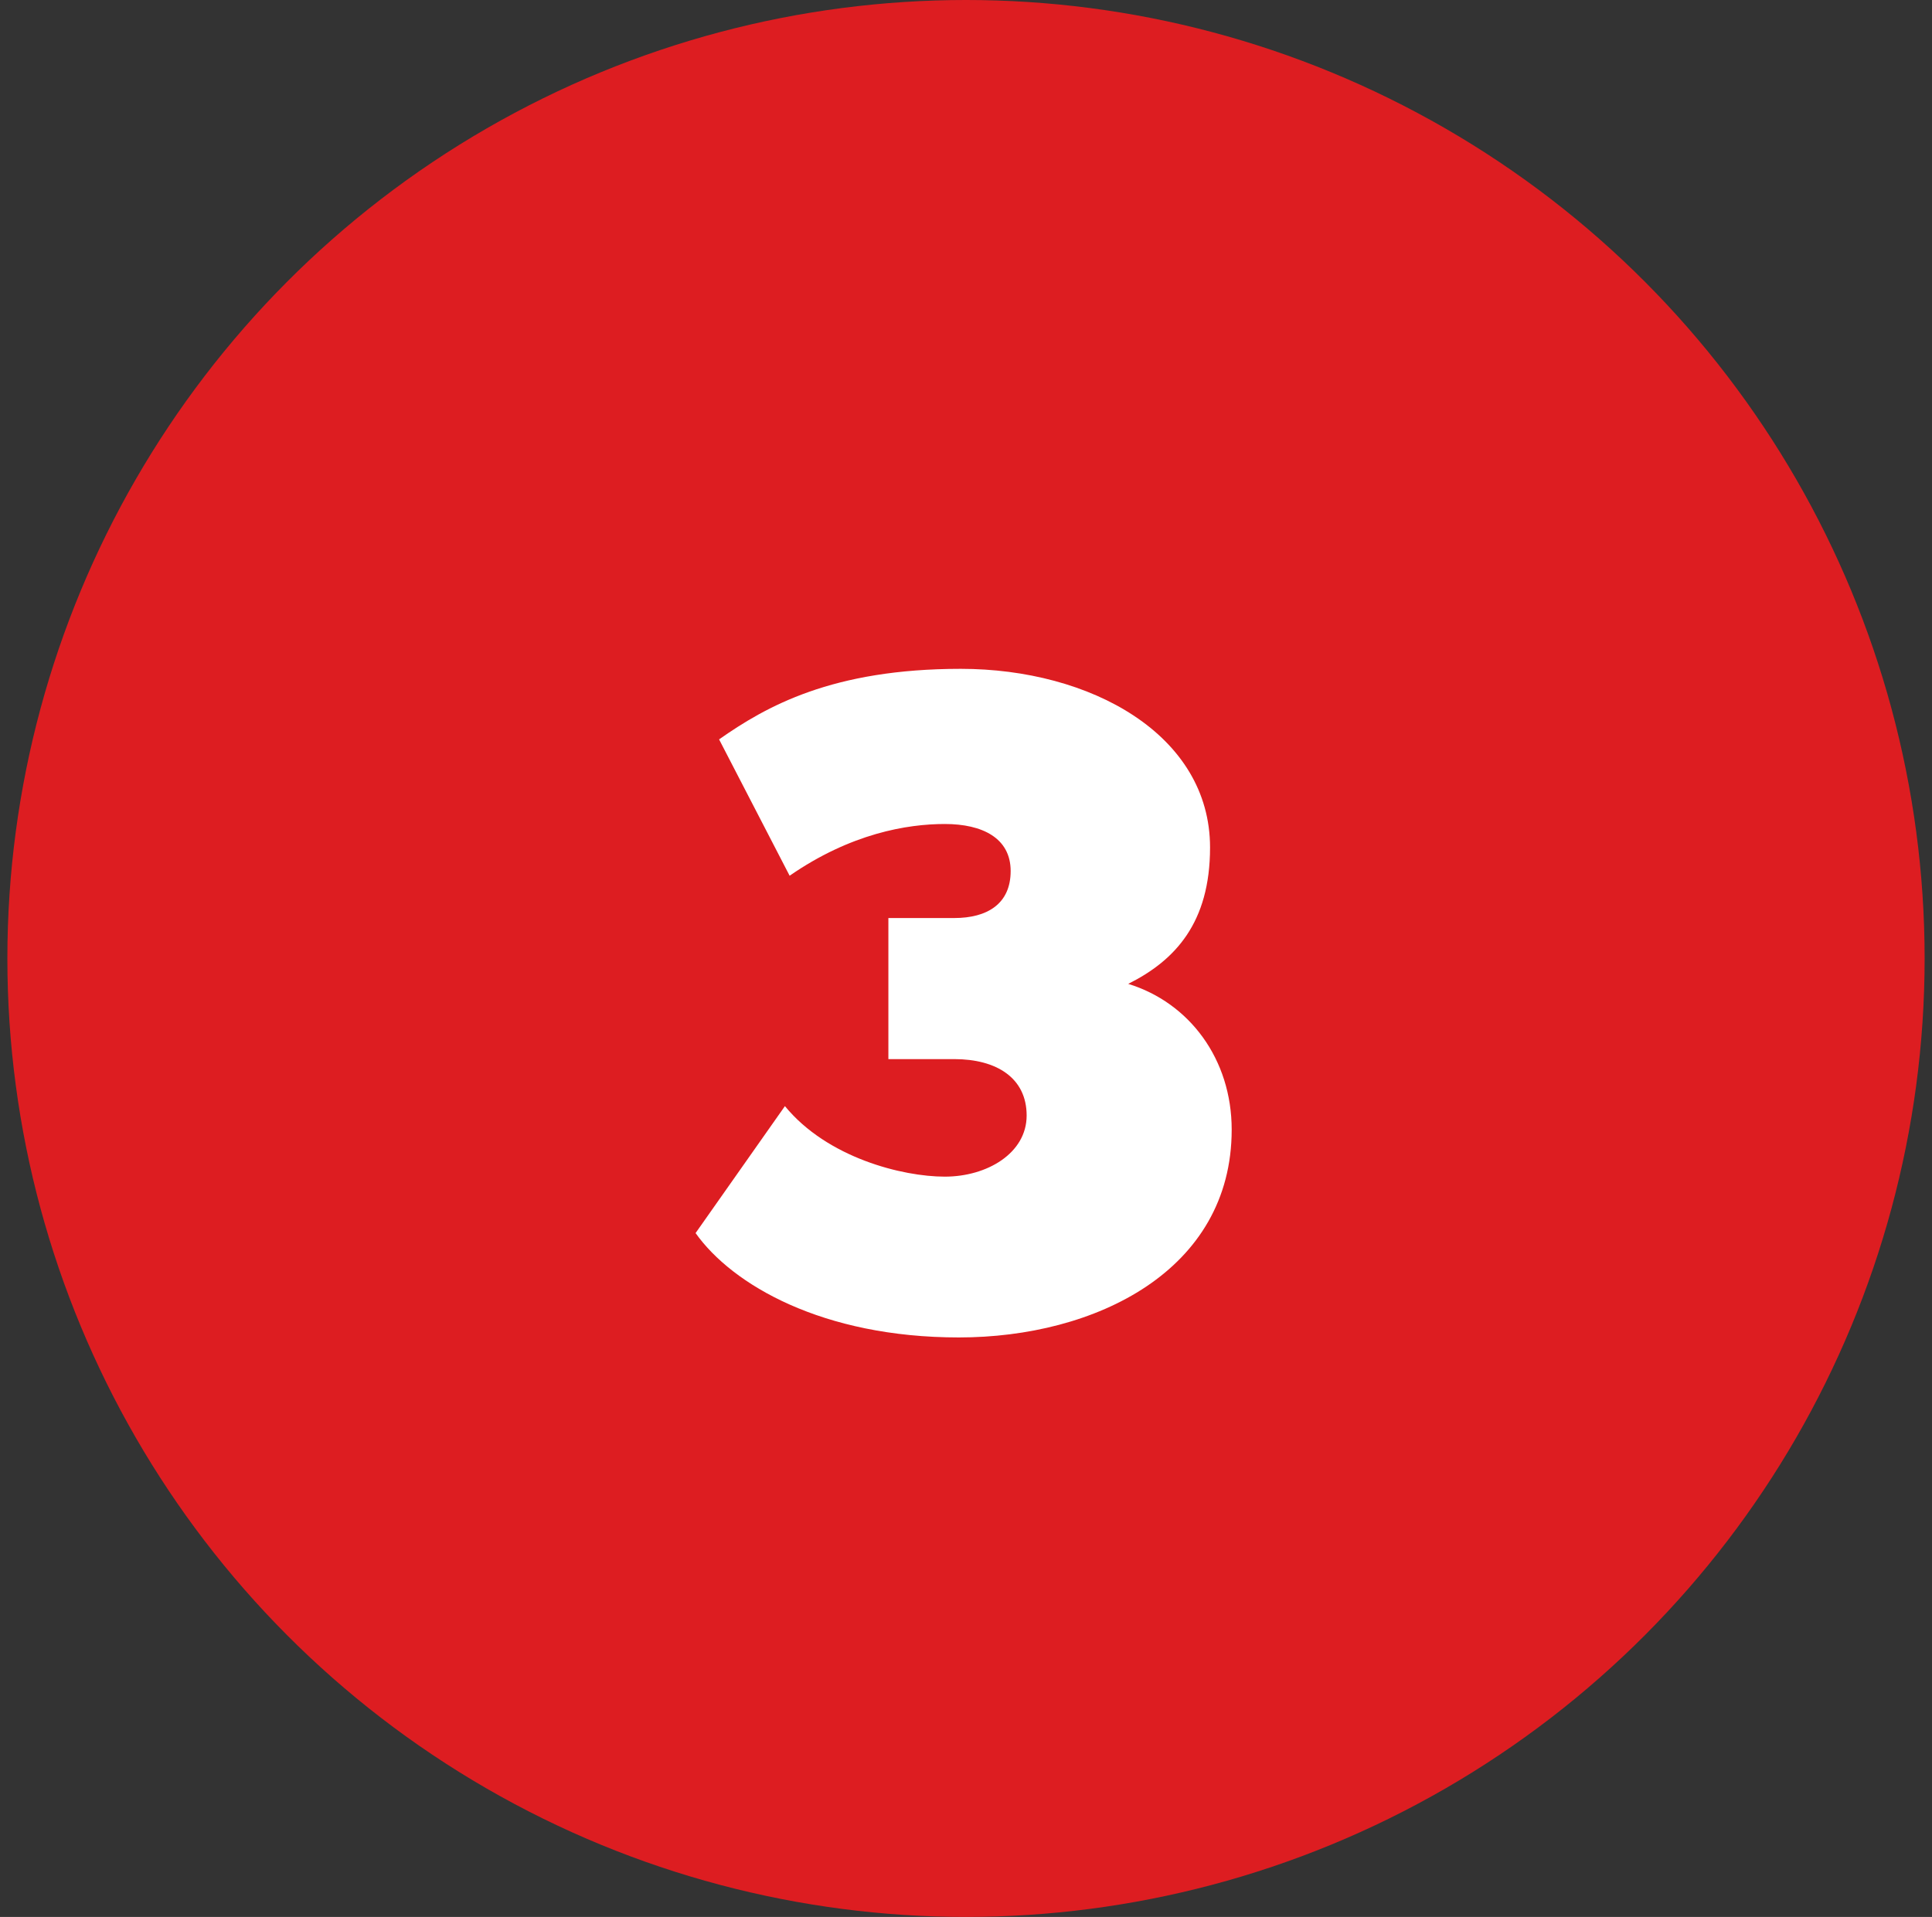
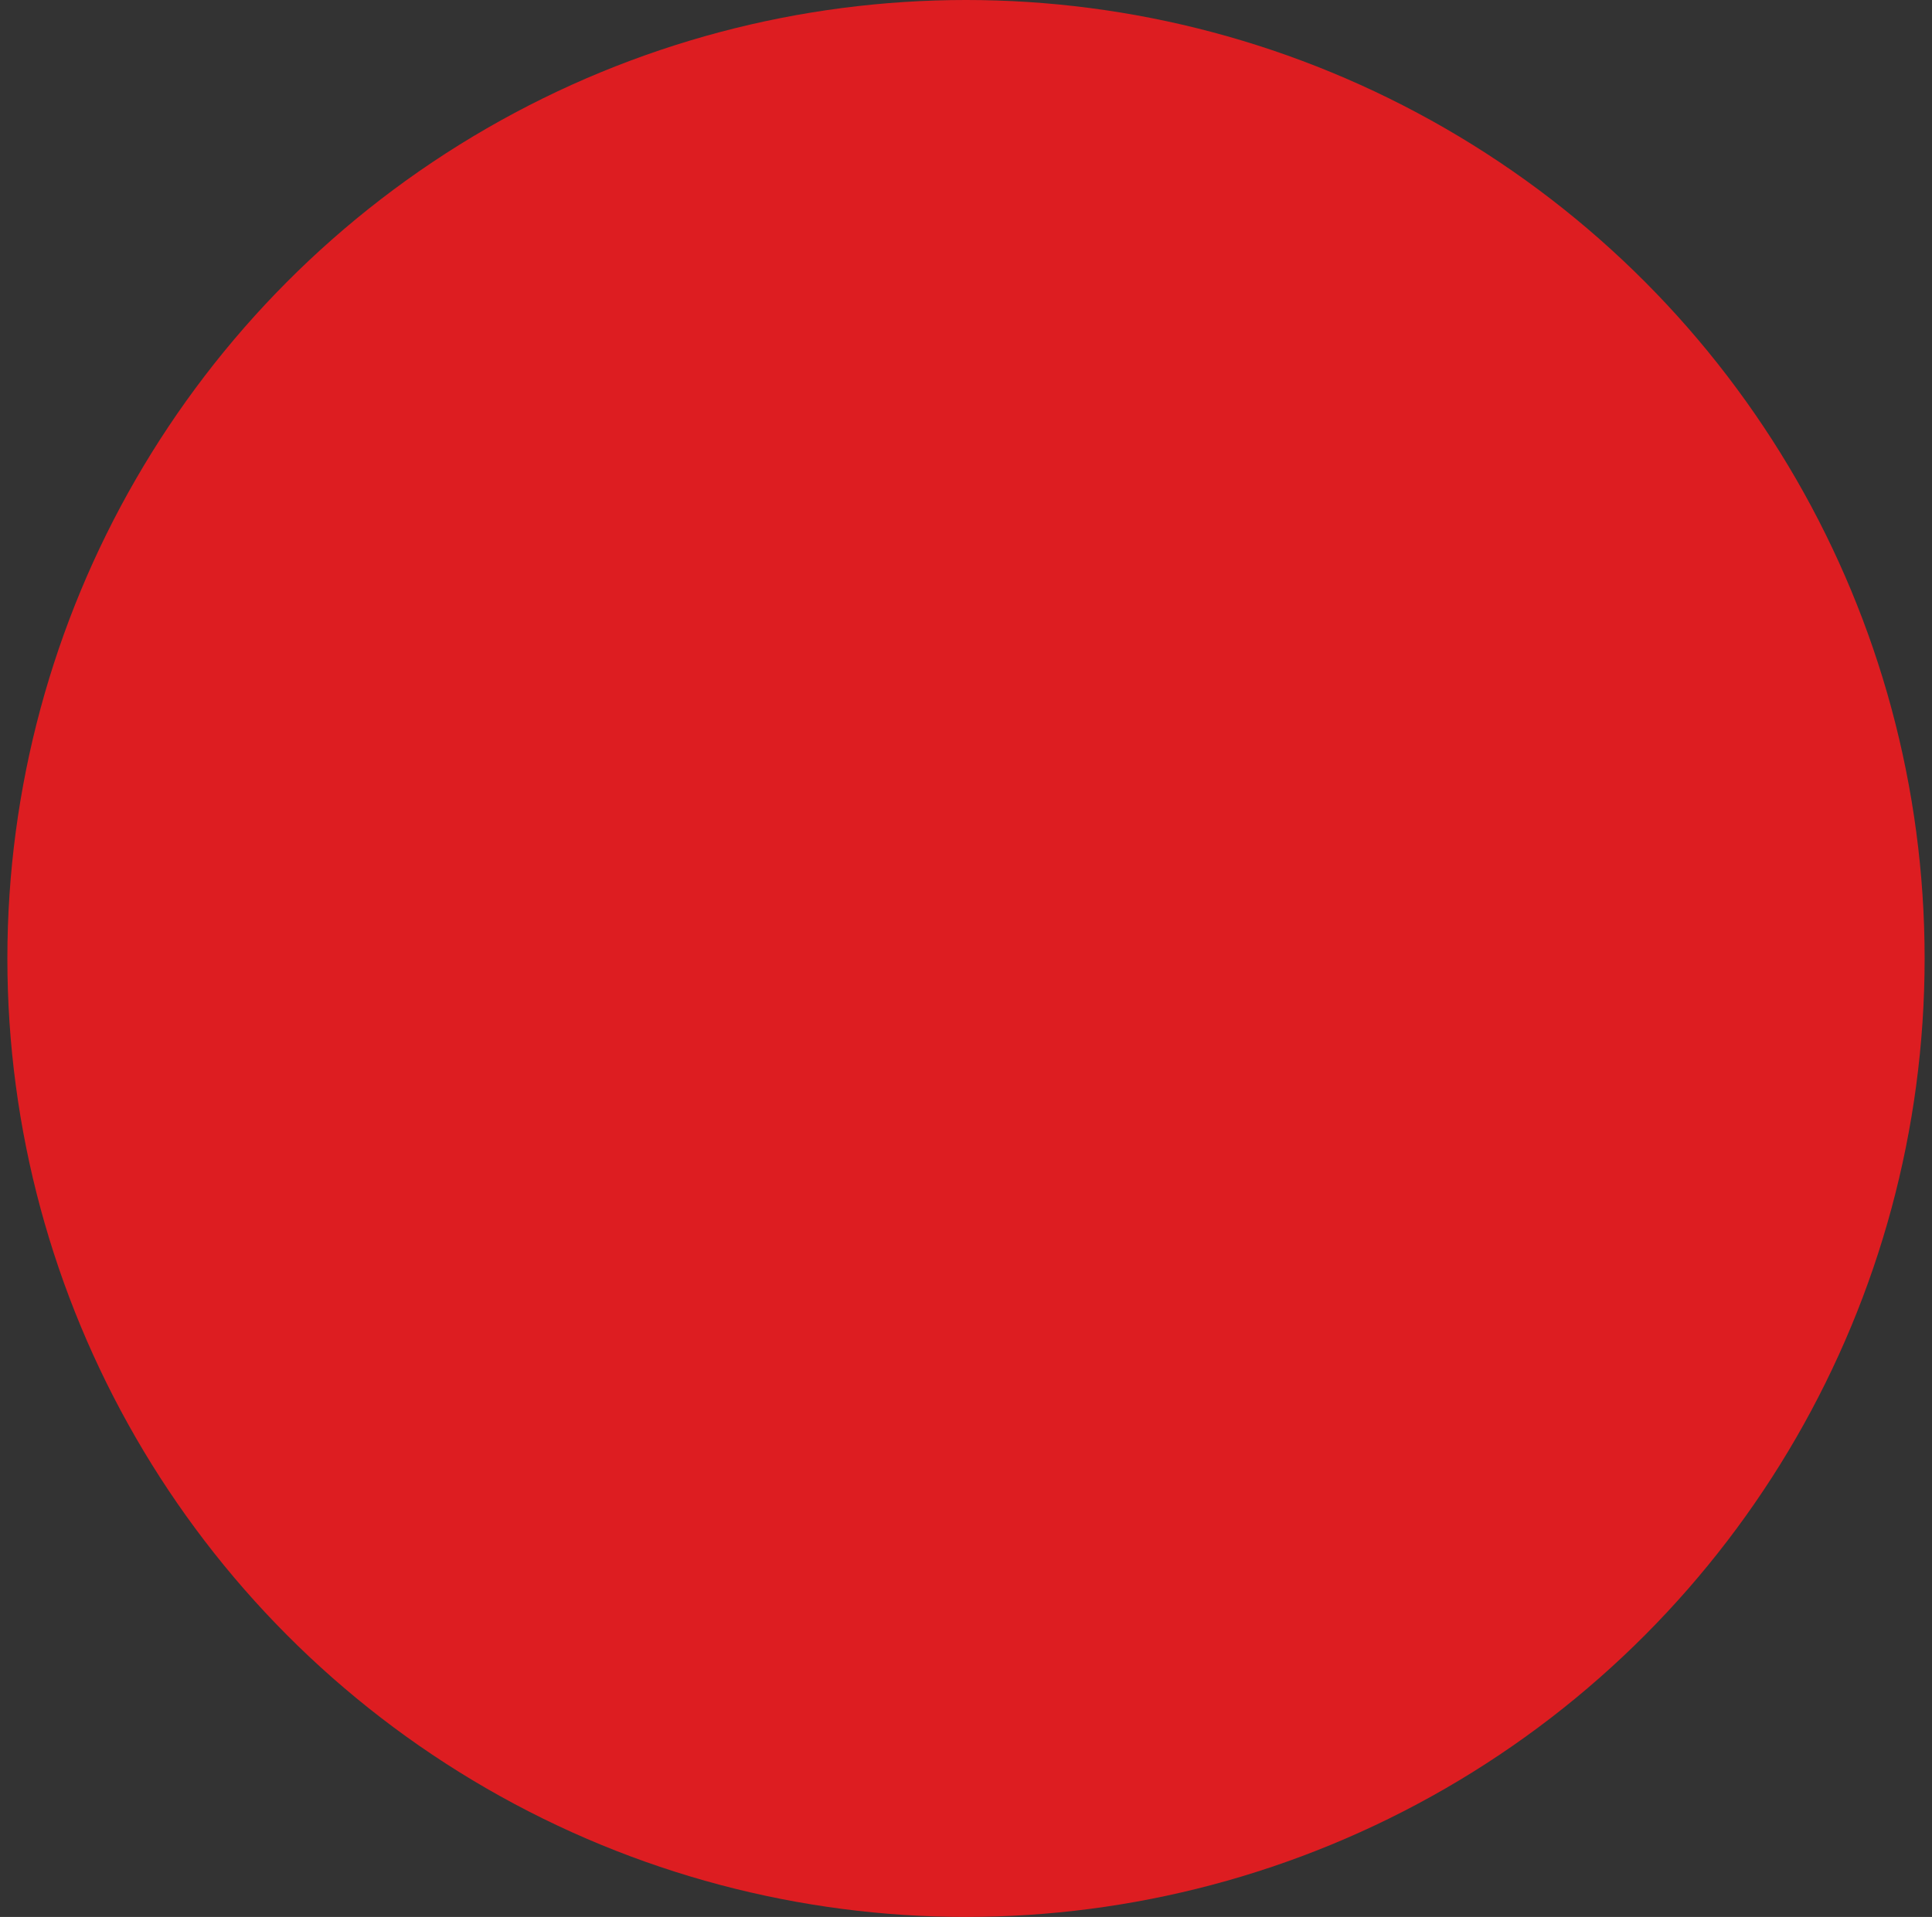
<svg xmlns="http://www.w3.org/2000/svg" width="131" height="130" viewBox="0 0 131 130" fill="none">
  <rect x="0" y="0" width="131" height="130" fill="#333333" stroke="none" />
  <g clip-path="url(#clip0_9946_24518)">
    <circle cx="65.5" cy="65" r="65" fill="#DD1D21" />
-     <path d="M65.02 90.701C55.773 90.701 49.651 87.13 47.164 83.623L53.222 75.013C56.092 78.521 61.194 79.796 64.064 79.796C66.934 79.796 69.612 78.202 69.612 75.651C69.612 73.1 67.571 71.825 64.702 71.825H60.237V62.258H64.702C66.934 62.258 68.528 61.302 68.528 59.07C68.528 56.838 66.615 55.881 64.064 55.881C61.513 55.881 57.687 56.519 53.541 59.389L48.758 50.142C51.947 47.909 56.411 45.358 65.148 45.358C73.949 45.358 82.048 49.823 82.048 57.475C82.048 62.577 79.688 65.128 76.5 66.723C80.645 67.998 83.515 71.825 83.515 76.608C83.515 86.174 74.268 90.701 65.02 90.701Z" fill="white" />
  </g>
  <defs>
    <clipPath id="clip0_9946_24518">
      <rect width="130" height="130" fill="white" transform="translate(0.5)" />
    </clipPath>
  </defs>
</svg>